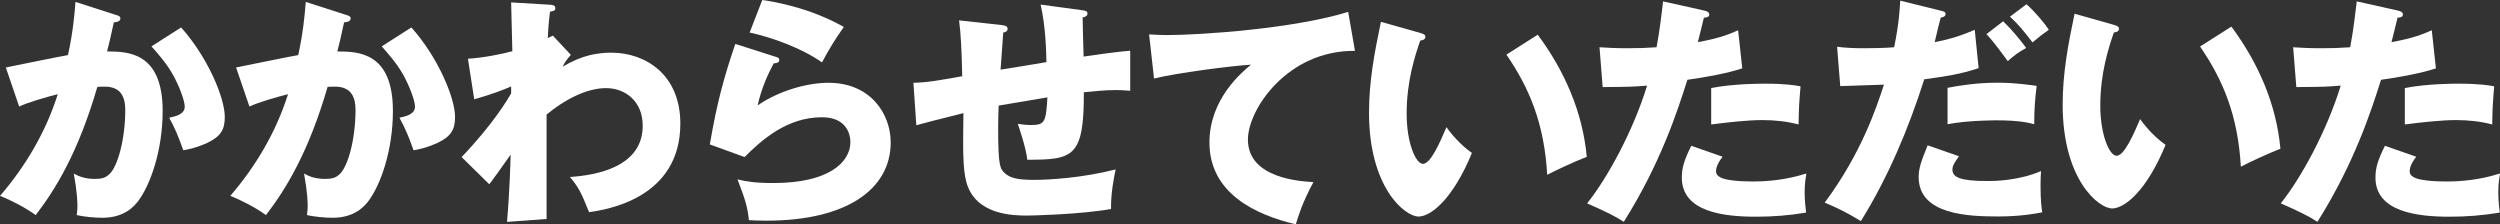
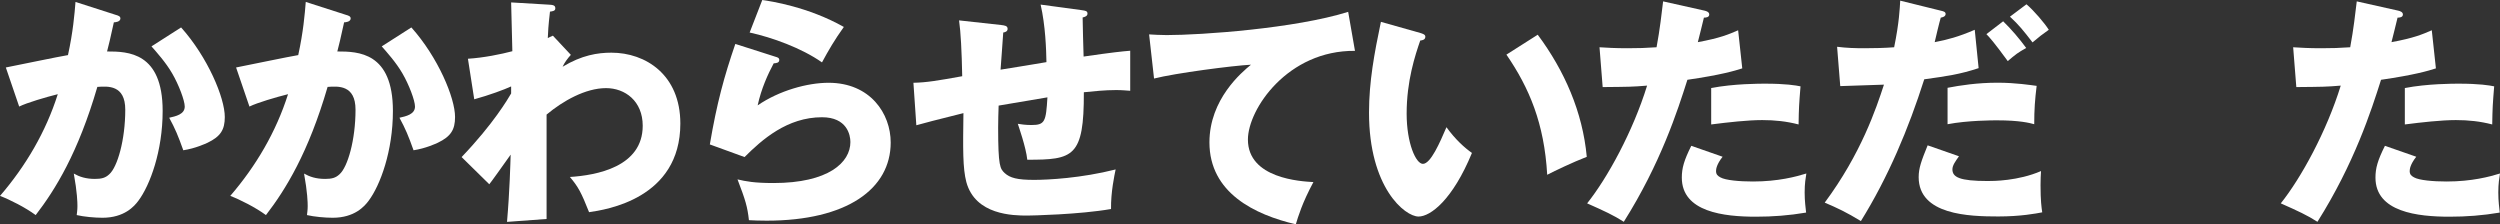
<svg xmlns="http://www.w3.org/2000/svg" id="_レイヤー_2" viewBox="0 0 617.89 55.44">
  <rect x="0" y="0" width="617.89" height="55.44" fill="#333333" stroke="none" />
  <defs>
    <style>.cls-1{fill:#fff;}</style>
  </defs>
  <g id="_レイヤー_2-2">
    <g>
      <path class="cls-1" d="m28.56,3.66c.66.18,1.2.36,1.2.9,0,.84-1.26.96-1.62.96-.9,4.08-1.26,5.64-1.68,7.2,5.16,0,13.74.18,13.74,14.7,0,9.9-3.12,18.36-6,22.2-1.02,1.38-3.48,4.2-8.88,4.2-1.86,0-4.56-.24-6.36-.66.06-.66.18-1.2.18-2.22,0-.9-.06-3.42-.9-8.04,1.38.78,2.94,1.32,5.22,1.32,1.62,0,2.58-.24,3.54-1.14,2.04-1.8,3.96-8.52,3.96-15.96,0-6.18-4.32-5.82-6.9-5.64-4.74,16.26-10.38,25.38-15.24,31.68-2.52-1.86-6.42-3.84-8.82-4.74,6.36-7.38,11.34-15.84,14.28-25.14-2.88.72-7.62,2.1-9.54,3.06l-3.3-9.66c2.46-.48,13.14-2.7,15.36-3.06,1.26-5.76,1.62-10.14,1.86-13.14l9.9,3.18Zm16.2,3.12c6.6,7.38,10.8,17.4,10.8,22.14,0,3.12-1.02,4.8-4.26,6.36-.54.24-2.94,1.38-6,1.86-1.26-3.54-1.98-5.28-3.48-8.04,1.62-.36,3.84-.84,3.84-2.76,0-1.5-1.5-5.46-3.12-8.22-1.56-2.7-3.84-5.22-5.1-6.66l7.32-4.68Z" />
      <path class="cls-1" d="m85.47,3.66c.66.18,1.2.36,1.2.9,0,.84-1.26.96-1.62.96-.9,4.08-1.26,5.64-1.68,7.2,5.16,0,13.74.18,13.74,14.7,0,9.9-3.12,18.36-6,22.2-1.02,1.38-3.48,4.2-8.88,4.2-1.86,0-4.56-.24-6.36-.66.06-.66.18-1.2.18-2.22,0-.9-.06-3.42-.9-8.04,1.38.78,2.94,1.32,5.22,1.32,1.62,0,2.58-.24,3.54-1.14,2.04-1.8,3.96-8.52,3.96-15.96,0-6.18-4.32-5.82-6.9-5.64-4.74,16.26-10.38,25.38-15.24,31.68-2.52-1.86-6.42-3.84-8.82-4.74,6.36-7.38,11.34-15.84,14.28-25.14-2.88.72-7.62,2.1-9.54,3.06l-3.3-9.66c2.46-.48,13.14-2.7,15.36-3.06,1.26-5.76,1.62-10.14,1.86-13.14l9.9,3.18Zm16.2,3.12c6.6,7.38,10.8,17.4,10.8,22.14,0,3.12-1.02,4.8-4.26,6.36-.54.24-2.94,1.38-6,1.86-1.26-3.54-1.98-5.28-3.48-8.04,1.62-.36,3.84-.84,3.84-2.76,0-1.5-1.5-5.46-3.12-8.22-1.56-2.7-3.84-5.22-5.1-6.66,0,0,7.32-4.68,7.32-4.68Z" />
      <path class="cls-1" d="m141.09,13.56c-.78.84-1.62,1.98-2.04,2.94,4.74-2.88,8.7-3.48,12.06-3.48,8.46,0,17.04,5.46,17.04,17.52,0,18.6-18.42,21.3-22.56,21.9-1.92-4.86-2.7-6.3-4.74-8.7,6.54-.42,18-2.46,18-12.66,0-6.12-4.38-9.3-9.06-9.3-5.1,0-10.68,3.18-14.7,6.54v25.8l-9.78.72c.66-7.5.84-14.76.9-16.62-1.74,2.46-4.86,6.84-5.28,7.32l-6.84-6.72c7.92-8.28,11.46-14.4,12.24-15.72v-1.74c-1.68.78-5.4,2.16-9.12,3.18l-1.56-10.02c3.9-.24,8.28-1.14,10.98-1.86,0-1.92-.3-10.32-.3-12.06l9.12.54c1.14.06,1.8.12,1.8.9,0,.66-.54.72-1.32.84-.42,3.6-.48,5.1-.54,6.54.36-.18.54-.3,1.26-.6l4.44,4.74h0Z" />
      <path class="cls-1" d="m191.7,14.04c.42.12.9.24.9.78,0,.72-.72.78-1.38.84-1.44,2.7-3.06,6.24-3.96,10.38,5.34-3.66,12.3-5.58,17.52-5.58,10.32,0,15.36,7.62,15.36,14.76,0,11.46-10.8,19.32-30.66,19.32-1.74,0-3.24-.06-4.38-.12-.36-3.3-.84-4.92-2.82-10.08,2.04.48,4.14.9,8.88.9,13.62,0,19.02-5.1,19.02-10.14,0-1.74-.84-6.12-7.02-6.12-8.58,0-14.82,5.52-19.14,9.84l-8.58-3.12c1.74-10.26,3.54-16.8,6.3-24.84l9.96,3.18h0Zm-3.3-14.04c2.1.3,11.34,1.68,20.16,6.66-2.28,3.18-3.78,5.76-5.4,8.76-5.04-3.54-12.36-6.18-17.88-7.38l3.12-8.04Z" />
      <path class="cls-1" d="m267.4,2.52c.84.12,1.38.18,1.38.84s-.72.84-1.2.96c0,.3.18,8.82.24,9.66,7.44-1.08,9.42-1.26,11.52-1.44v9.9c-.96-.06-1.98-.18-3.48-.18-2.82,0-5.58.3-7.98.54.06,16.08-2.64,16.68-13.98,16.68-.3-3.06-2.22-8.46-2.34-8.88.72.12,1.86.3,3.36.3,3.36,0,3.6-.84,3.96-6.84-1.92.3-10.32,1.74-12.06,2.04-.06,1.86-.12,3.66-.12,5.46,0,9.54.48,10.14,1.62,11.22,1.32,1.2,3.12,1.68,7.26,1.68,3.42,0,11.64-.42,20.16-2.58-.3,1.44-1.2,5.58-1.14,9.78-7.86,1.38-19.86,1.62-20.7,1.62-3.48,0-12.84-.12-15.06-8.28-.9-3.42-.84-8.16-.72-17.04-7.2,1.8-9.3,2.34-11.64,3l-.72-10.5c3.24-.06,6.06-.54,12.06-1.62-.12-6.12-.36-10.92-.78-13.8l10.38,1.14c.9.12,1.62.18,1.62.96,0,.66-.66.84-1.08.9-.12,1.5-.54,7.86-.66,9.18,1.8-.3,7.56-1.2,11.34-1.86-.06-3.12-.24-9-1.44-14.22l10.2,1.38h0Z" />
      <path class="cls-1" d="m334.89,12.57c-16.59-.17-26.46,14.39-26.46,21.93,0,9.63,13.11,10.33,16.19,10.5-2.78,5.16-3.77,8.53-4.35,10.44-10.15-2.38-21.35-7.77-21.35-20.25,0-10.67,8.01-17.35,10.27-19.2-4.53.23-18.74,2.09-23.96,3.42l-1.22-10.91c1.28.06,2.49.17,4.35.17,8.53,0,31.68-1.62,44.85-5.74l1.68,9.63Z" />
      <path class="cls-1" d="m351.08,8.16c.54.18,1.2.36,1.2.9,0,.78-.72.9-1.26.96-1.26,3.66-3.36,9.96-3.36,18.06,0,7.32,2.28,12.42,4.02,12.42,1.92,0,4.2-5.28,5.82-9.06,2.22,3.06,4.5,5.1,6.3,6.36-4.8,11.64-10.26,15.72-13.2,15.72-3.36,0-12.24-7.14-12.24-25.68,0-7.68,1.32-14.7,2.94-22.44,0,0,9.78,2.76,9.78,2.76Zm28.98.42c6.6,8.88,11.1,19.08,12.12,30.18-3.54,1.38-7.8,3.42-9.78,4.44-.72-12.72-4.44-21.48-10.08-29.7,0,0,7.74-4.92,7.74-4.92Z" />
      <path class="cls-1" d="m421.25,2.62c.54.12,1.2.36,1.2.96,0,.72-.84.78-1.32.78-.24.96-1.26,5.22-1.5,6.06,5.52-1.02,7.62-1.92,9.96-2.94l1.02,9.42c-1.86.6-5.28,1.62-13.56,2.82-2.4,7.56-6.6,20.64-15.72,35.1-2.52-1.62-4.74-2.64-9.06-4.56,5.04-6.3,11.34-17.82,14.82-29.1-3.66.3-4.38.3-10.98.36l-.78-9.84c1.8.12,3.9.24,6.96.24,2.7,0,4.5-.06,7.14-.24.84-4.5,1.26-8.4,1.62-11.34l10.2,2.28Zm4.5,36.12c-1.5,1.92-1.62,3.06-1.62,3.54,0,.84.42,1.2,1.08,1.56,1.26.72,4.74,1.02,8.04,1.02,6.24,0,10.68-1.2,13.2-1.98-.18,1.14-.42,2.46-.42,4.68s.24,3.78.36,4.98c-4.2.72-8.28,1.02-12.42,1.02-7.86,0-18.3-1.14-18.3-9.66,0-2.34.54-4.26,2.34-7.86l7.74,2.7Zm-2.82-16.98c5.52-1.08,12.12-1.08,13.26-1.08,5.22,0,7.62.42,8.82.66-.36,4.44-.42,5.4-.48,9.42-3-.78-5.88-1.08-9-1.08-3.54,0-8.4.54-12.6,1.08v-9Z" />
      <path class="cls-1" d="m479.85,2.68c.48.12,1.02.24,1.02.78,0,.66-.84.84-1.2.9-.3.96-1.32,5.22-1.5,6.06,3.12-.6,5.88-1.32,9.9-3.06l.96,9.48c-4.74,1.56-7.86,1.98-13.44,2.76-3.9,12.24-8.88,24.12-15.66,35.04-3.54-2.16-5.82-3.24-8.94-4.56,9-12.12,12.72-23.28,14.64-29.16-1.68.06-9.3.3-10.8.36l-.78-9.72c2.34.3,4.5.36,6.78.36s5.04-.06,7.32-.24c1.26-6.18,1.38-9.54,1.5-11.52l10.2,2.52Zm4.32,35.94c-.84,1.2-1.62,2.22-1.62,3.24,0,1.92,1.74,2.88,8.7,2.88,1.38,0,7.5,0,13.2-2.46-.06,1.14-.12,1.86-.12,3.48,0,3.84.24,5.52.42,6.72-1.56.3-5.34,1.02-10.86,1.02-7.2,0-19.68-.36-19.68-9.72,0-2.22.66-4.02,2.22-7.86l7.74,2.7Zm-2.82-16.92c3.12-.6,7.38-1.26,12.36-1.26,4.5,0,8.22.6,9.66.78-.42,3.42-.6,5.82-.6,9.48-1.08-.3-3.54-.96-9.24-.96-.84,0-7.14,0-12.18.96v-9h0Zm13.74-16.44c2.1,2.04,4.02,4.32,5.7,6.6-1.98,1.08-2.76,1.68-4.56,3.24-3.42-4.68-4.56-5.94-5.28-6.66l4.14-3.18Zm5.76-4.2c1.8,1.5,4.5,4.68,5.52,6.3-1.92,1.38-2.1,1.5-4.02,3.12-2.22-2.88-3.36-4.32-5.58-6.36l4.08-3.06Z" />
-       <path class="cls-1" d="m522.52,6.16c.54.18,1.2.36,1.2.9,0,.78-.72.9-1.26.96-1.26,3.66-3.36,9.96-3.36,18.06,0,7.32,2.28,12.42,4.02,12.42,1.92,0,4.2-5.28,5.82-9.06,2.22,3.06,4.5,5.1,6.3,6.36-4.8,11.64-10.26,15.72-13.2,15.72-3.36,0-12.24-7.14-12.24-25.68,0-7.68,1.32-14.7,2.94-22.44l9.78,2.76h0Zm28.98.42c6.6,8.88,11.1,19.08,12.12,30.18-3.54,1.38-7.8,3.42-9.78,4.44-.72-12.72-4.44-21.48-10.08-29.7l7.74-4.92Z" />
      <path class="cls-1" d="m592.69,2.62c.54.12,1.2.36,1.2.96,0,.72-.84.78-1.32.78-.24.96-1.26,5.22-1.5,6.06,5.52-1.02,7.62-1.92,9.96-2.94l1.02,9.42c-1.86.6-5.28,1.62-13.56,2.82-2.4,7.56-6.6,20.64-15.72,35.1-2.52-1.62-4.74-2.64-9.06-4.56,5.04-6.3,11.34-17.82,14.82-29.1-3.66.3-4.38.3-10.98.36l-.78-9.84c1.8.12,3.9.24,6.96.24,2.7,0,4.5-.06,7.14-.24.84-4.5,1.26-8.4,1.62-11.34l10.2,2.28h0Zm4.5,36.12c-1.5,1.92-1.62,3.06-1.62,3.54,0,.84.42,1.2,1.08,1.56,1.26.72,4.74,1.02,8.04,1.02,6.24,0,10.68-1.2,13.2-1.98-.18,1.14-.42,2.46-.42,4.68s.24,3.78.36,4.98c-4.2.72-8.28,1.02-12.42,1.02-7.86,0-18.3-1.14-18.3-9.66,0-2.34.54-4.26,2.34-7.86l7.74,2.7h0Zm-2.82-16.98c5.52-1.08,12.12-1.08,13.26-1.08,5.22,0,7.62.42,8.82.66-.36,4.44-.42,5.4-.48,9.42-3-.78-5.88-1.08-9-1.08-3.54,0-8.4.54-12.6,1.08v-9Z" />
    </g>
  </g>
</svg>